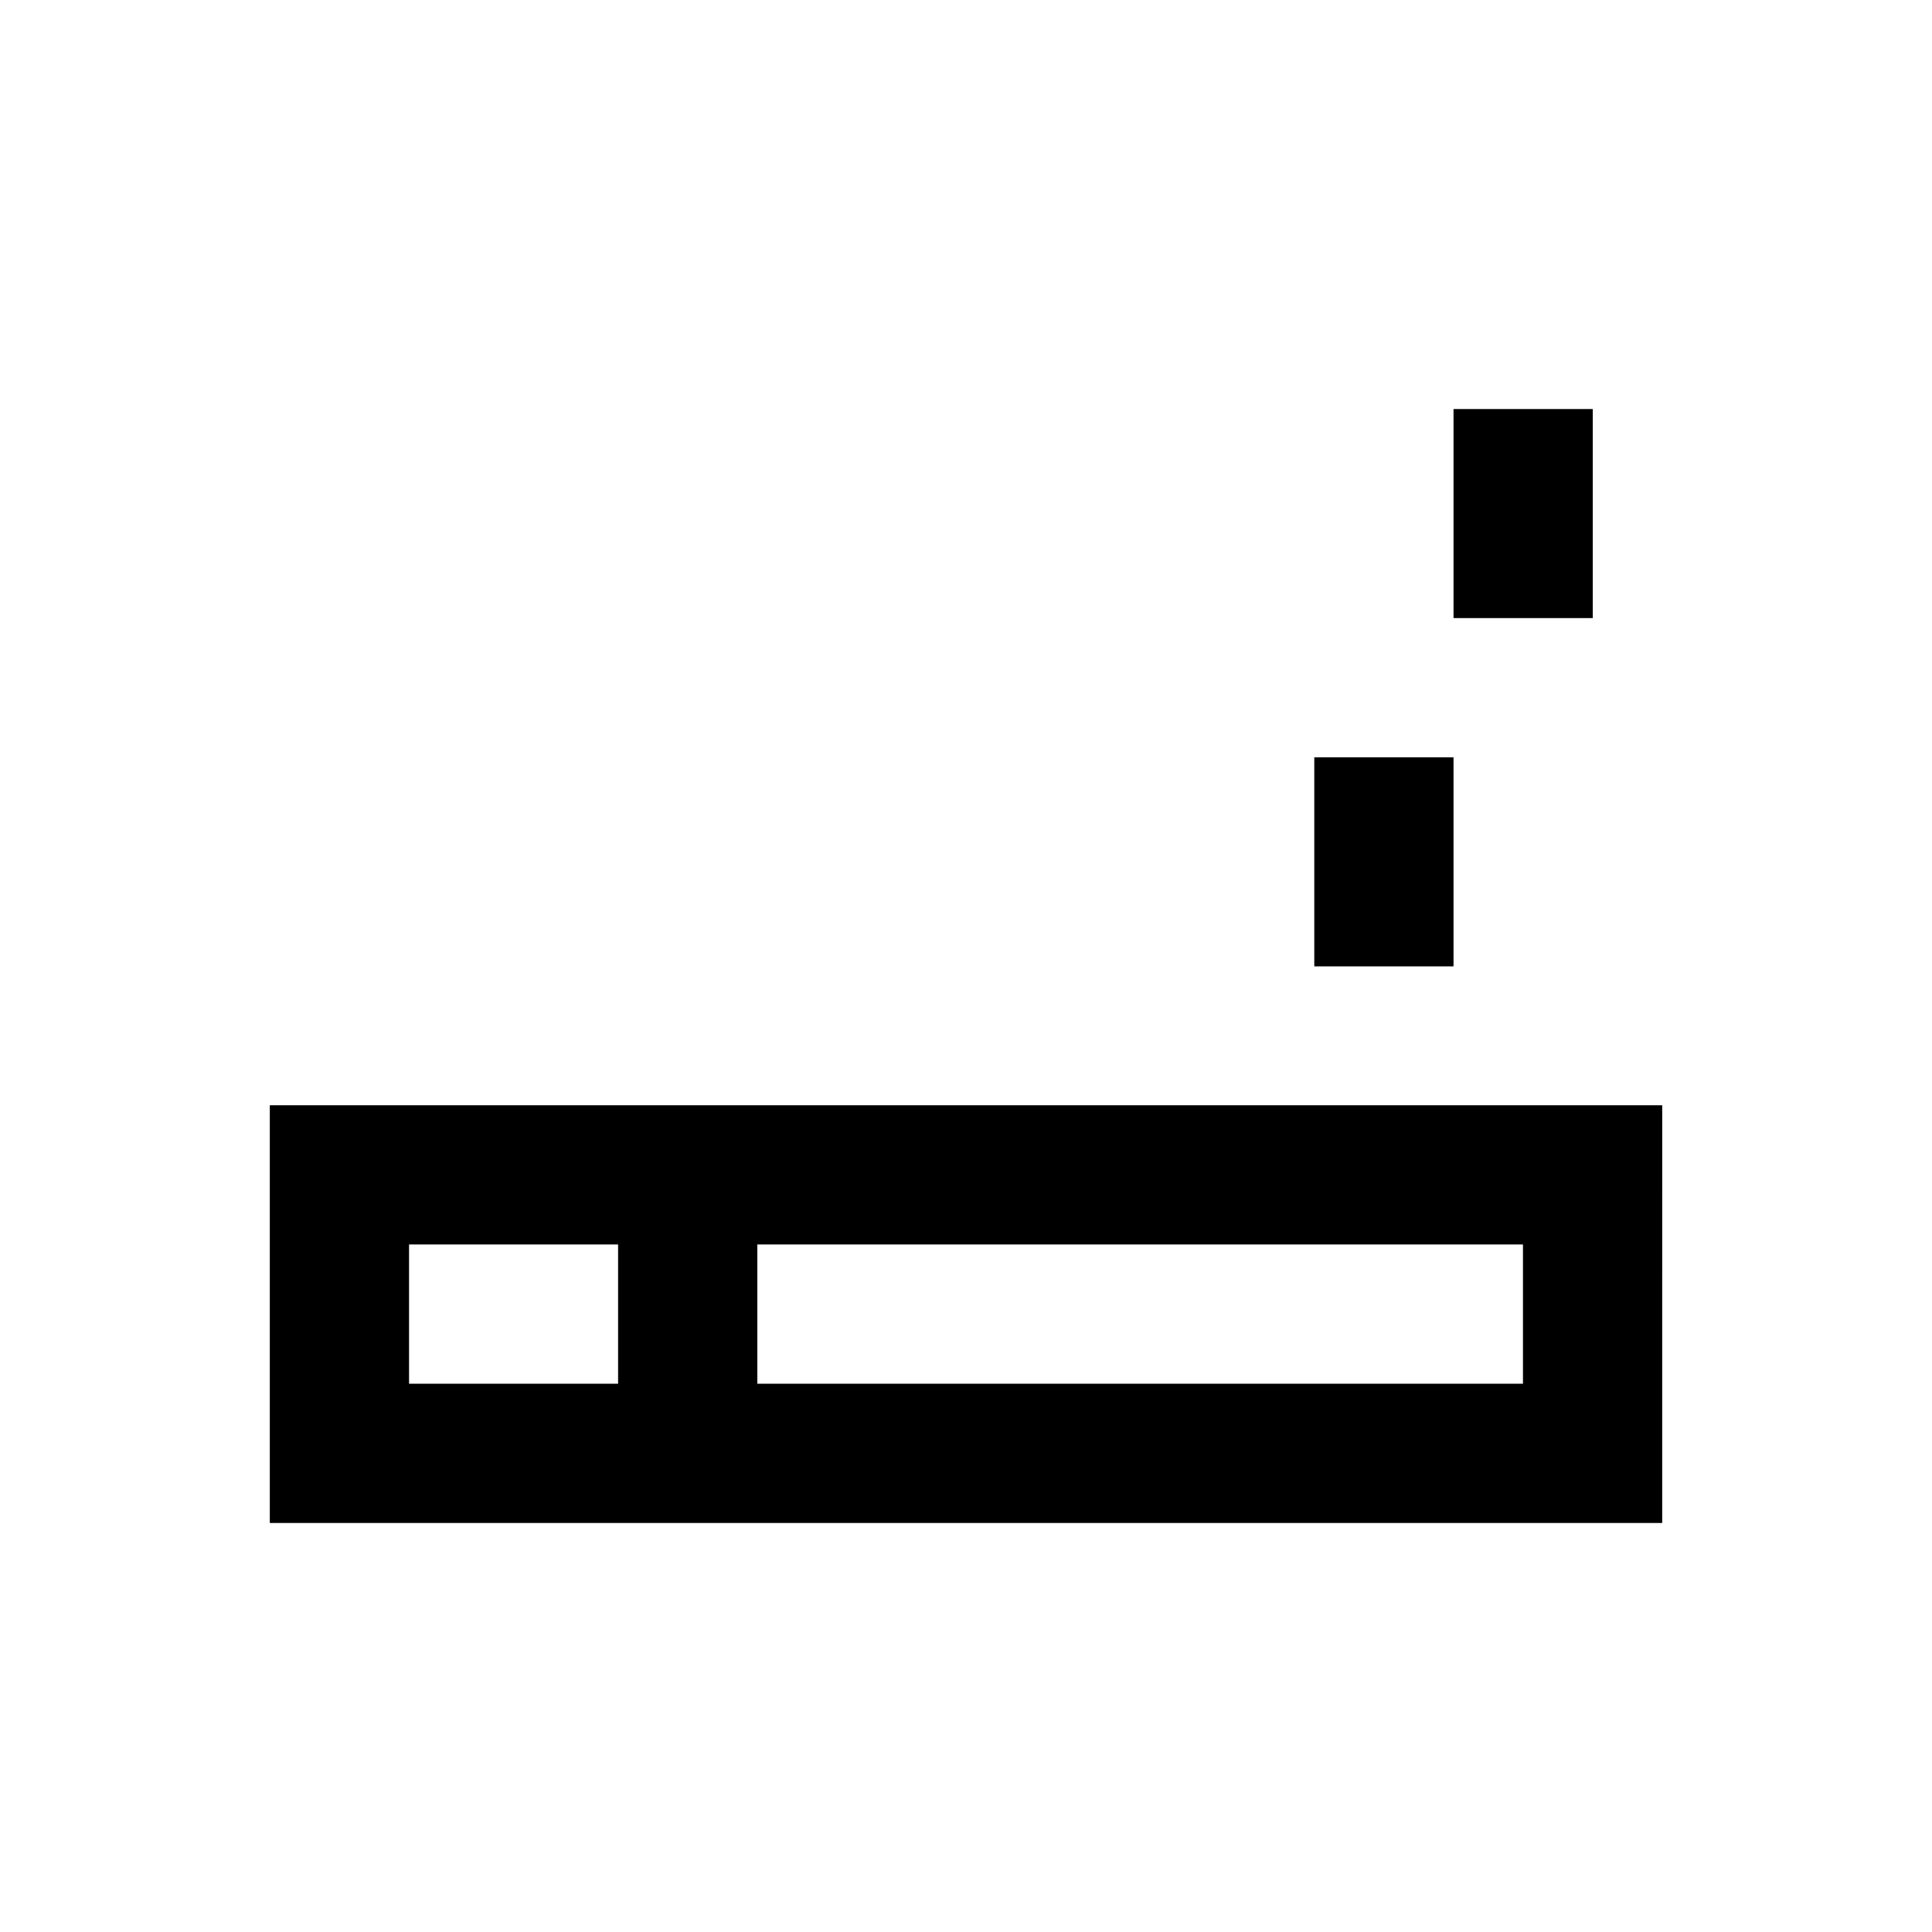
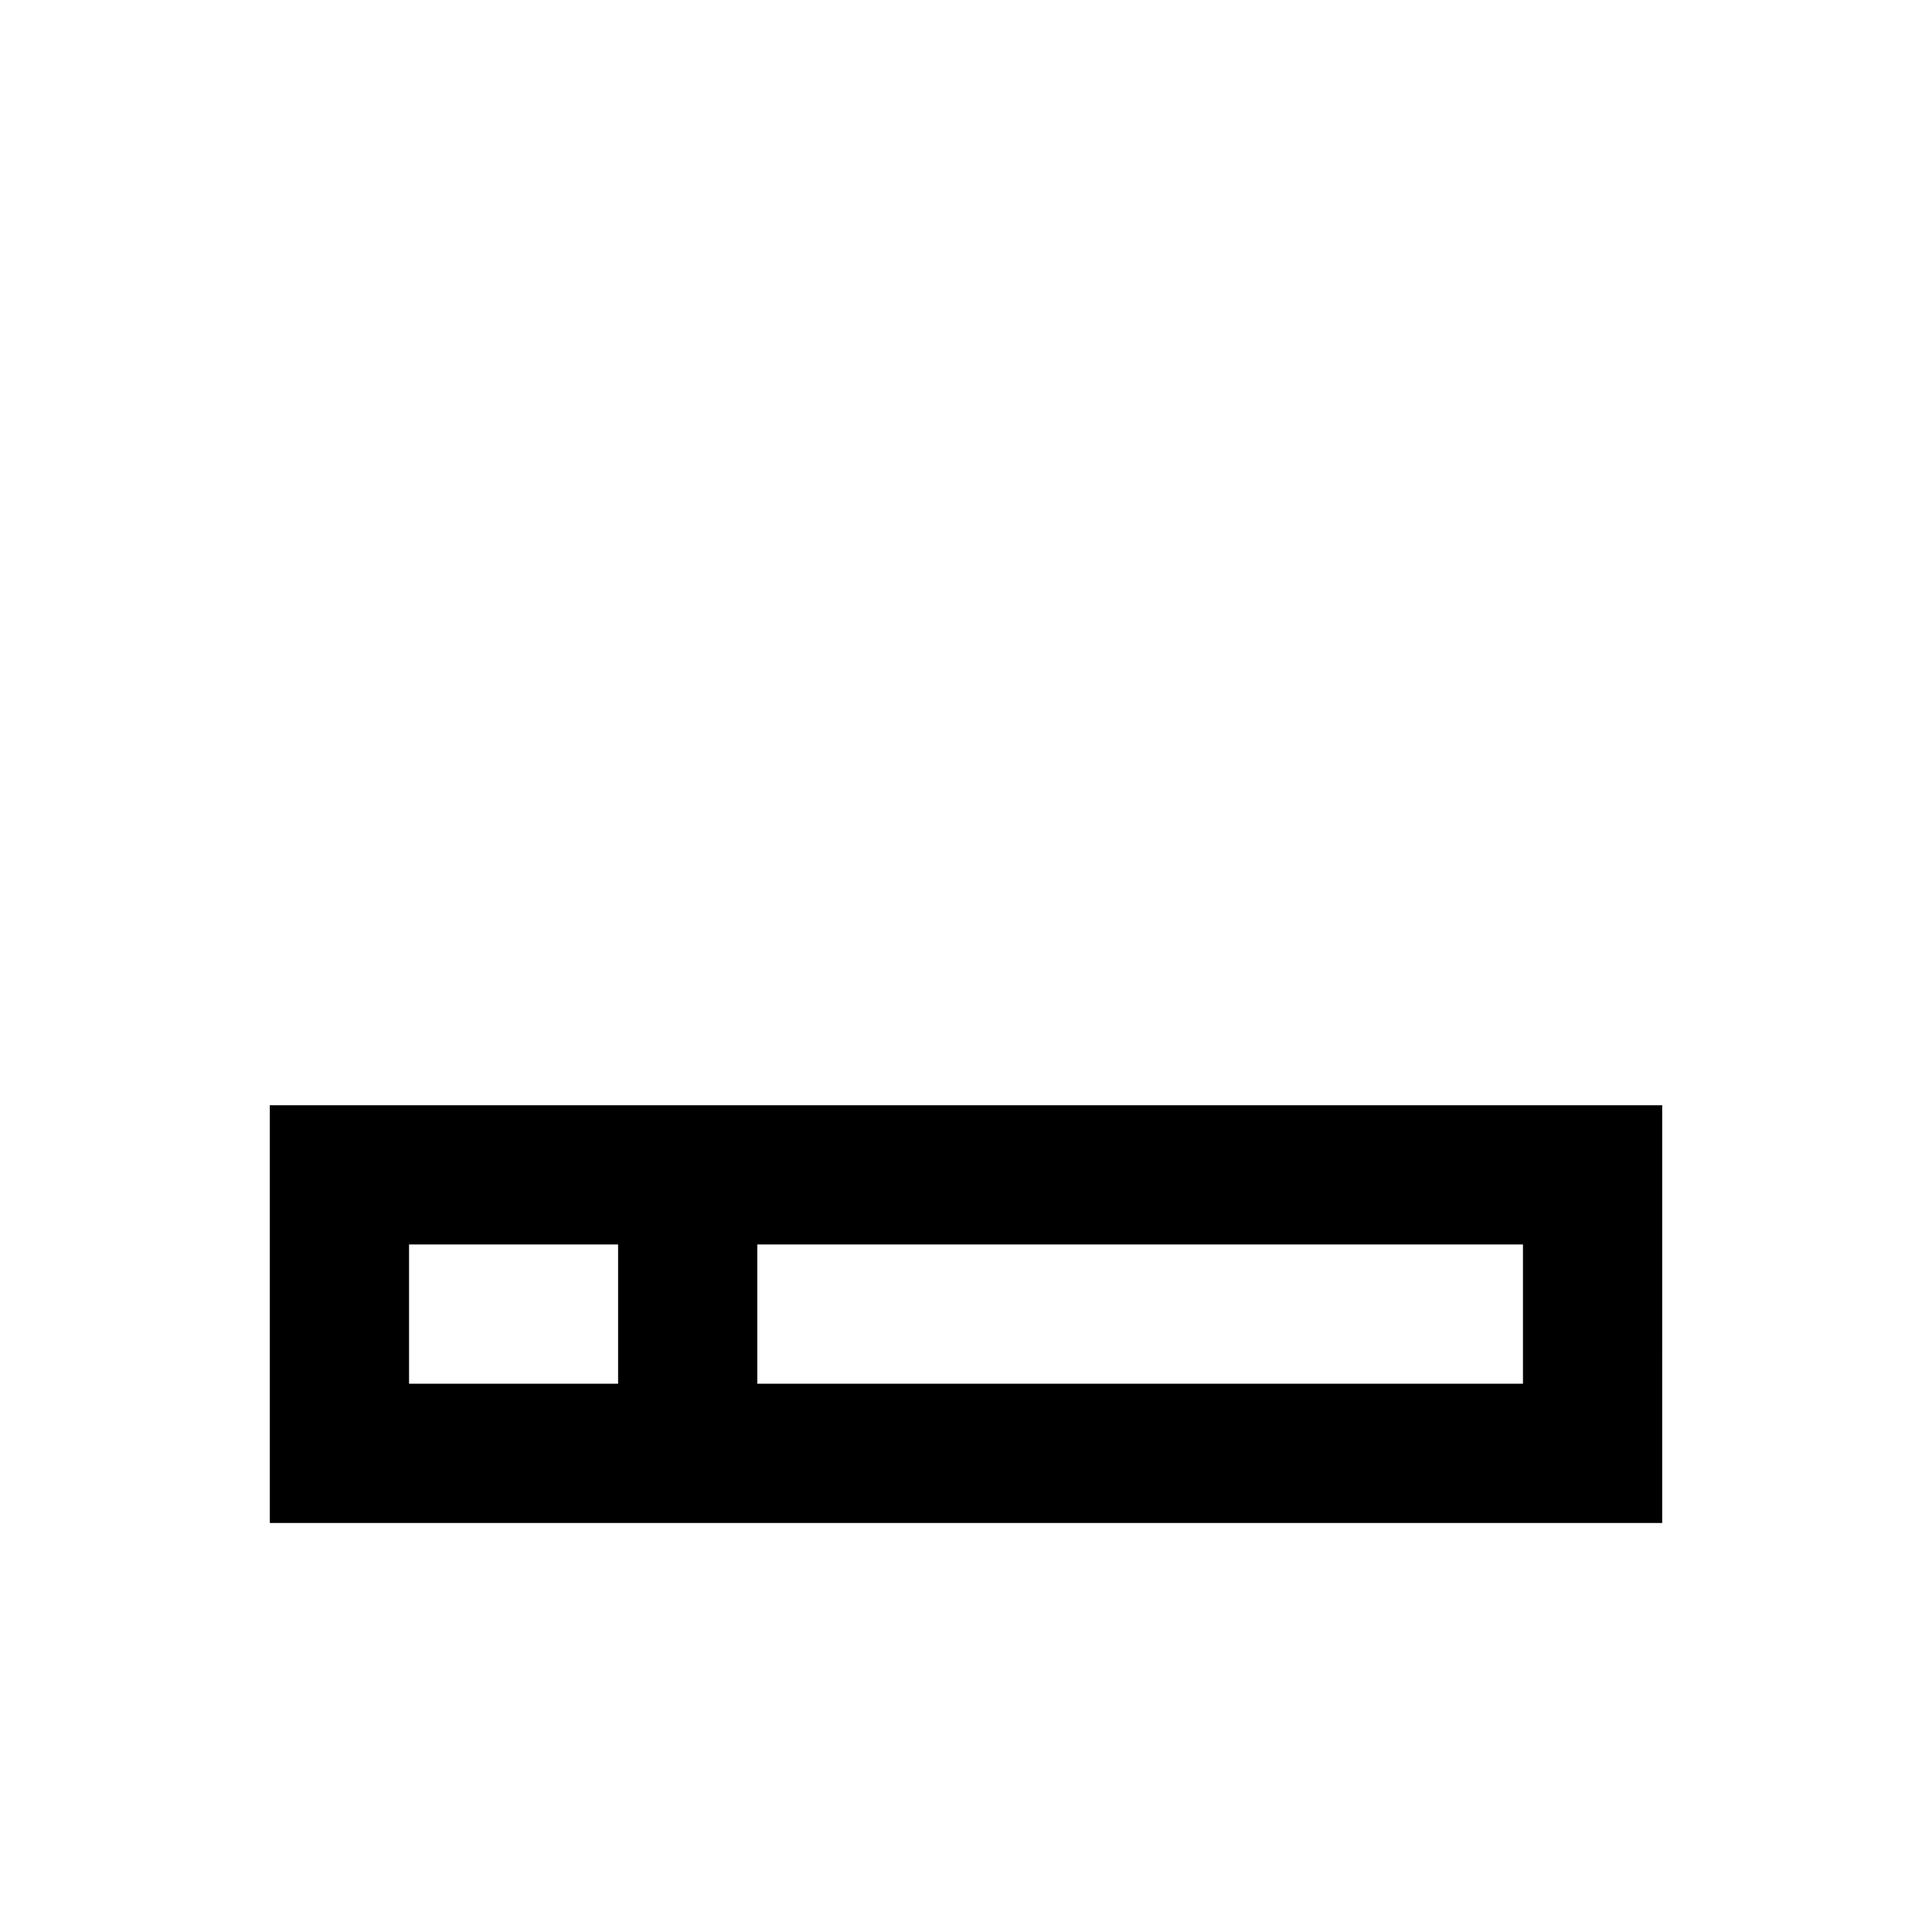
<svg xmlns="http://www.w3.org/2000/svg" fill="#000000" width="800px" height="800px" version="1.1" viewBox="144 144 512 512">
  <g>
    <path d="m215.5 436.9v110.7h369l0.004-110.7zm92.301 73.801h-55.398v-36.902h55.398zm239.8 0h-202.9v-36.902h202.9z" />
-     <path d="m529.2 252.4h36.898v55.398h-36.898z" />
-     <path d="m492.3 344.7h36.898v55.398h-36.898z" />
+     <path d="m529.2 252.4h36.898h-36.898z" />
  </g>
</svg>